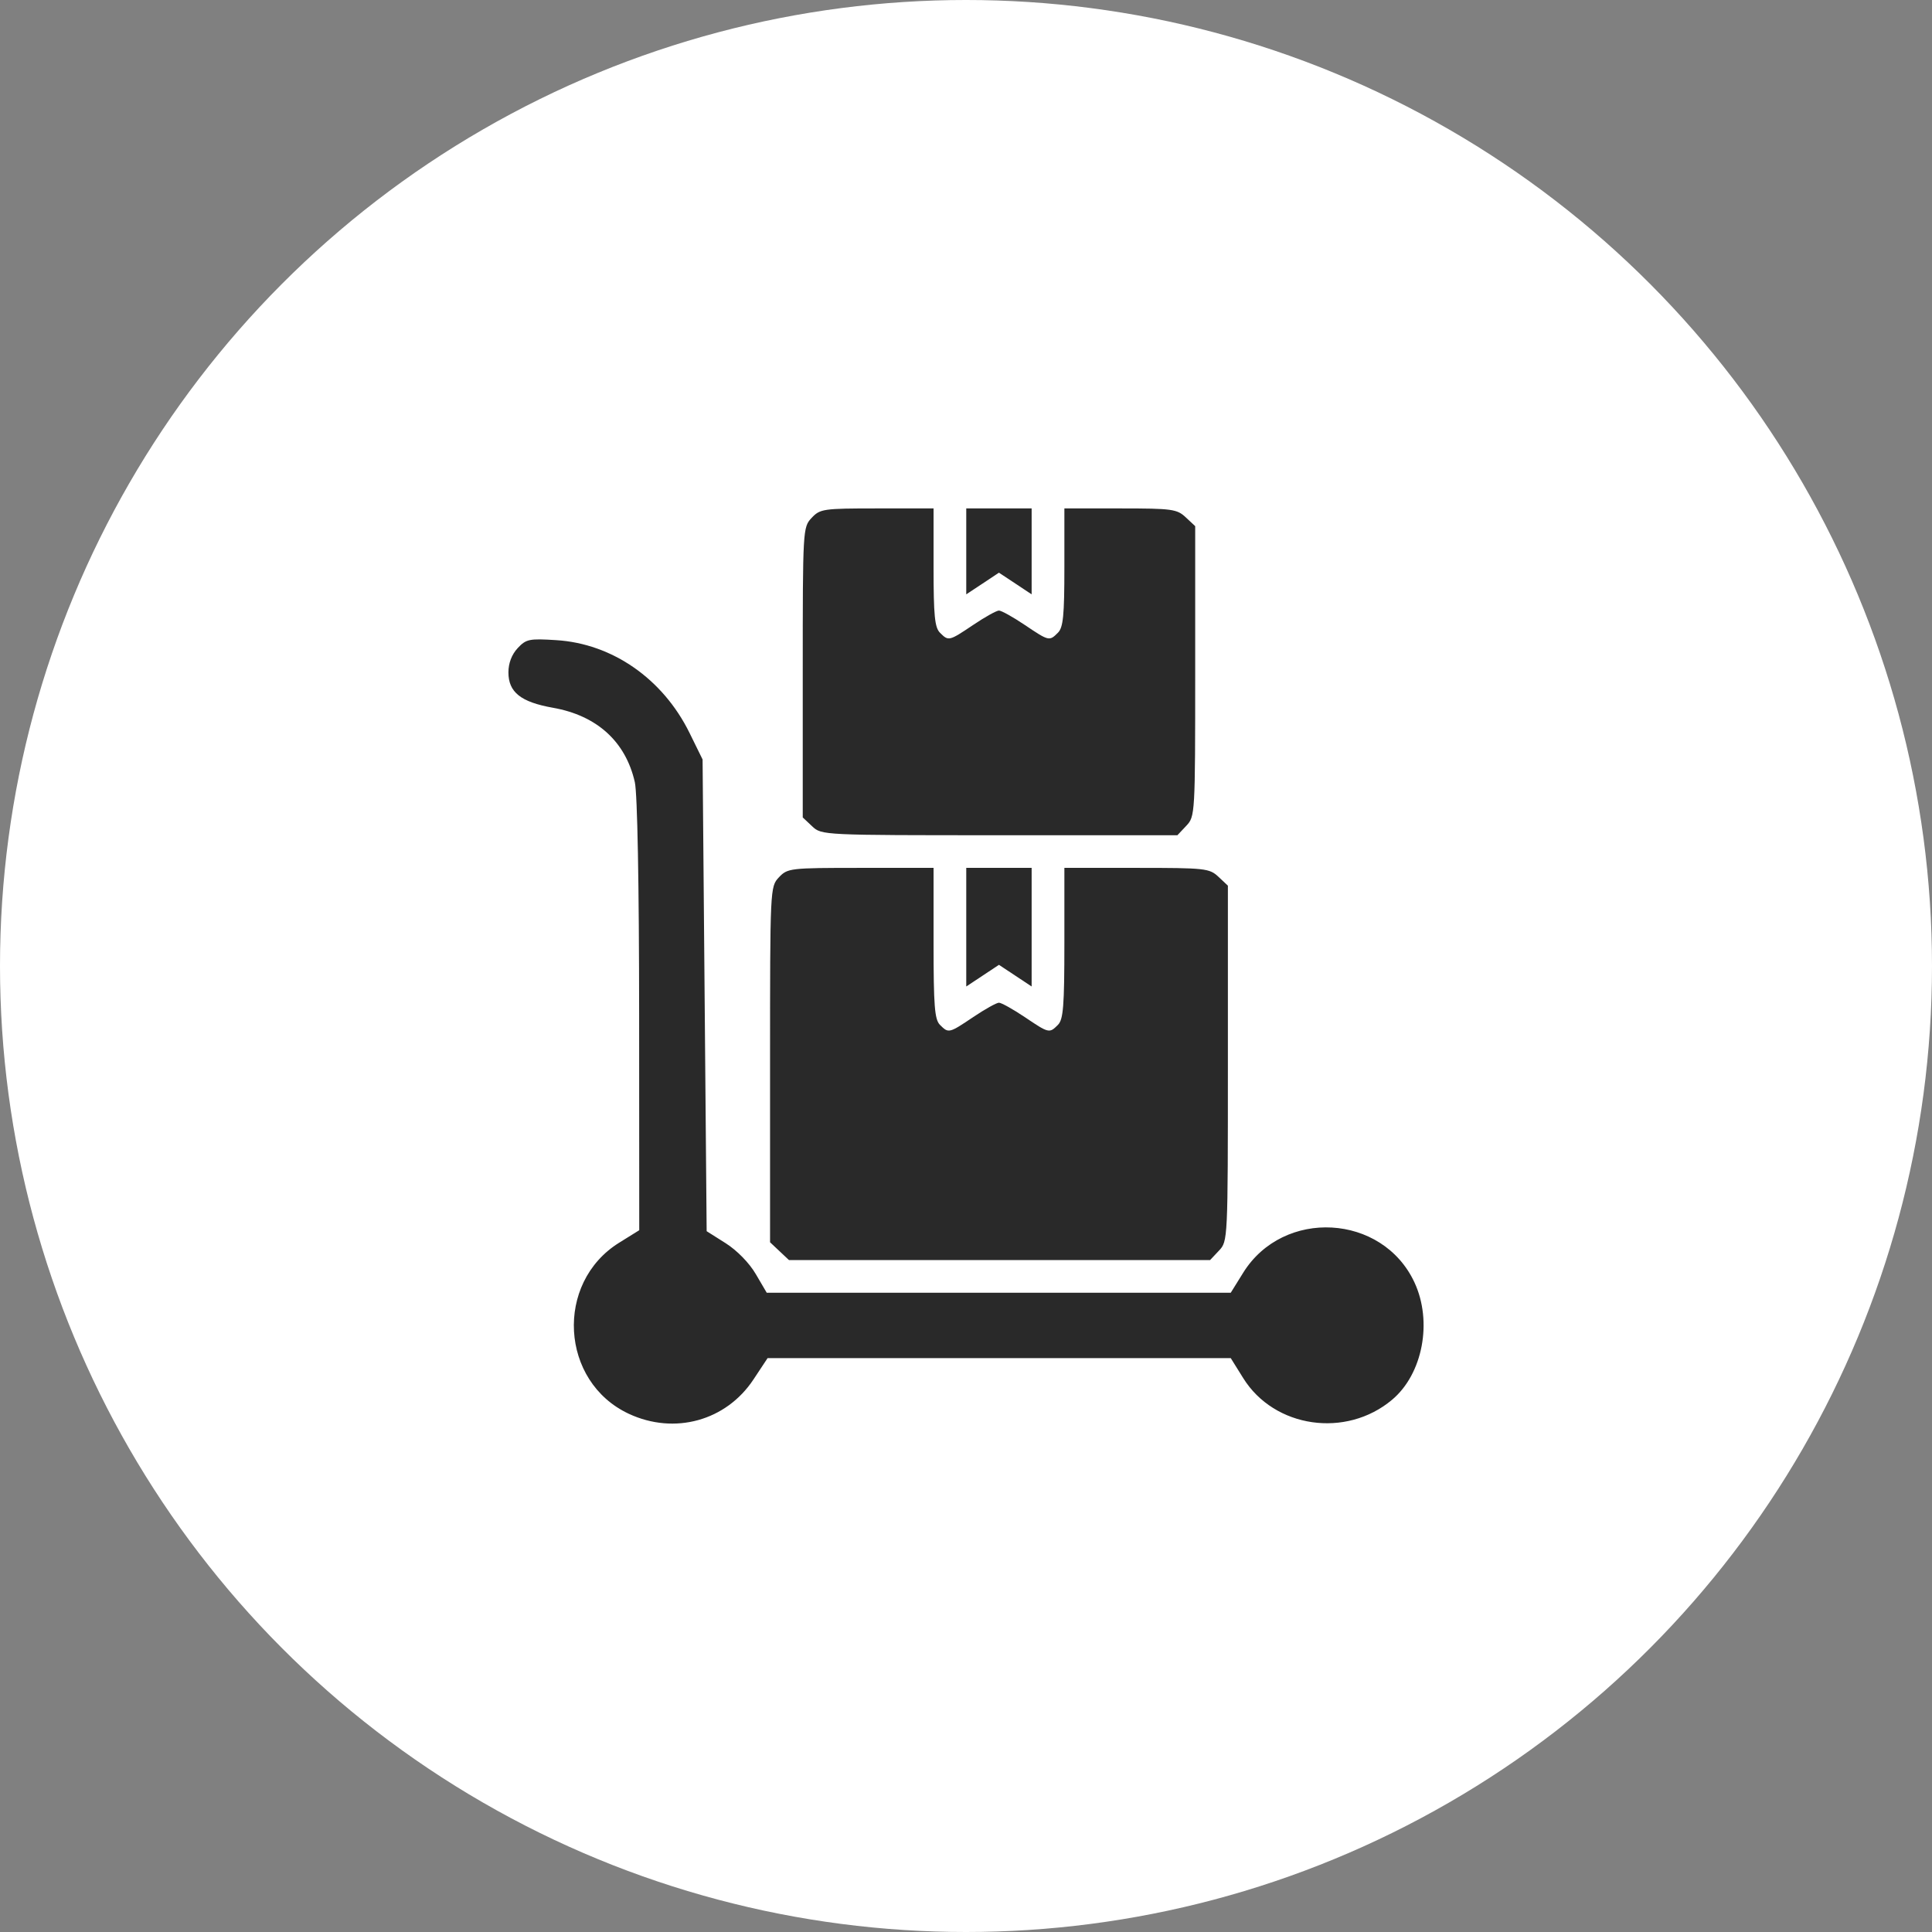
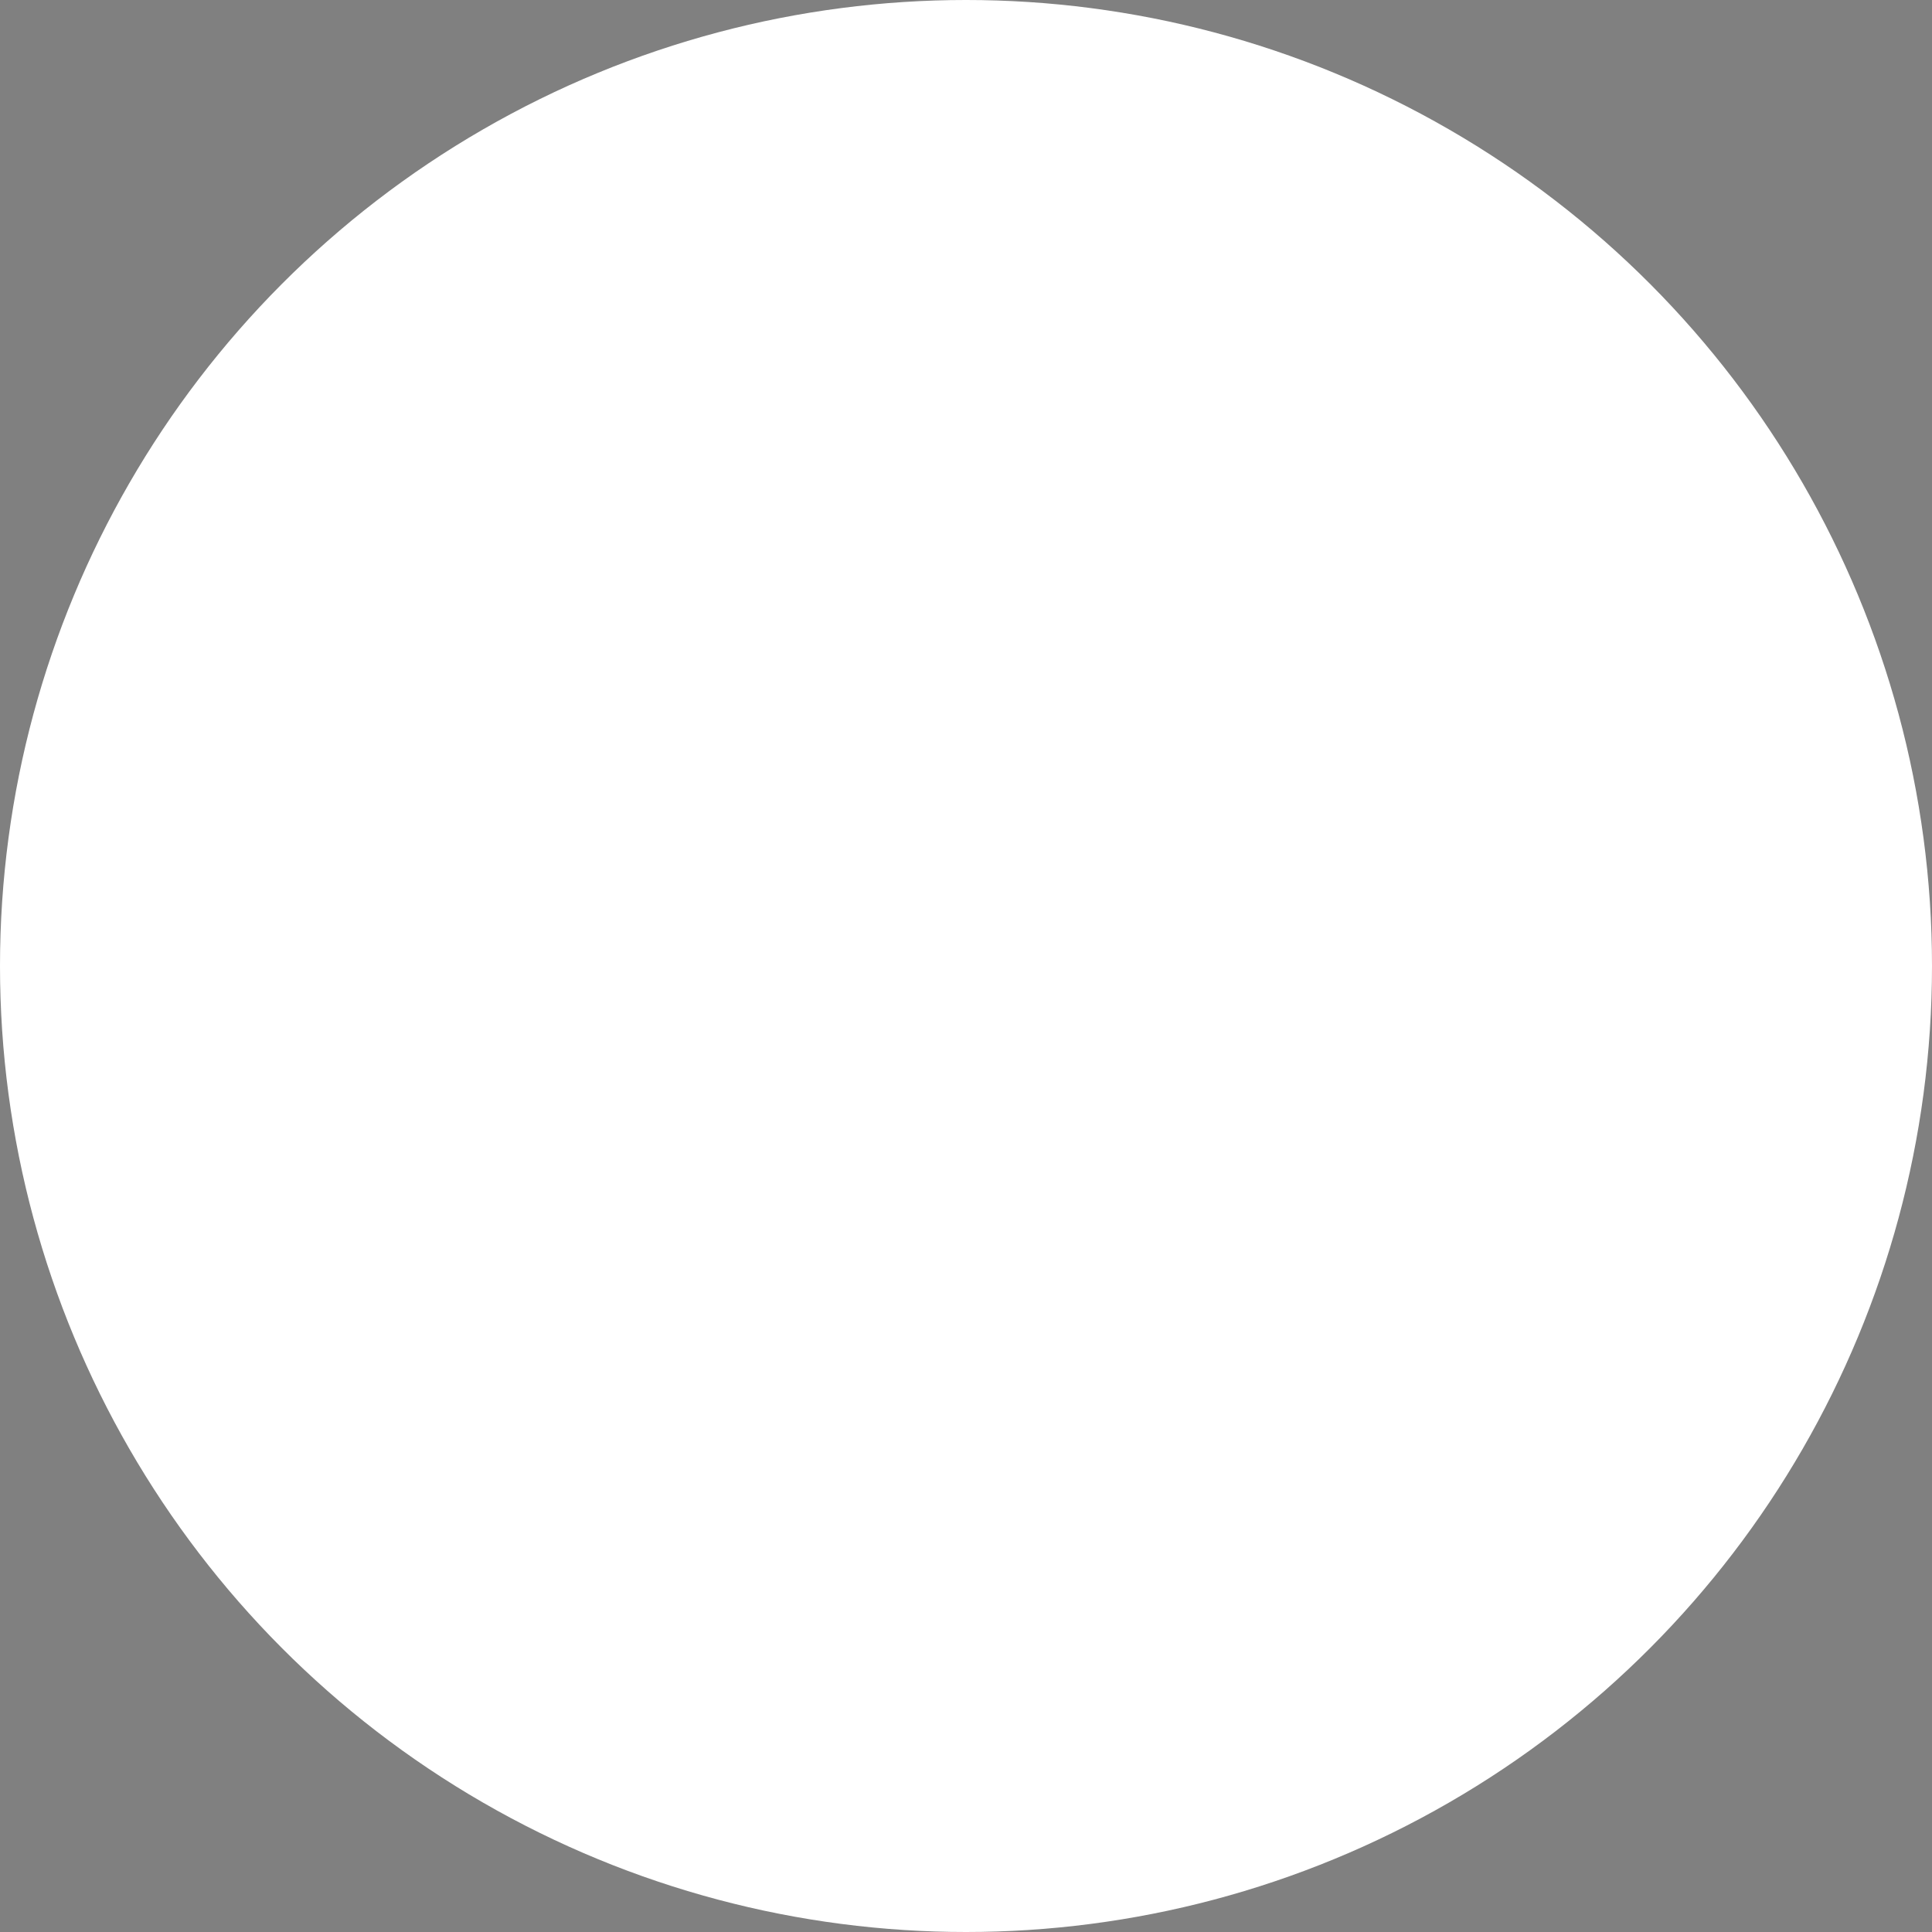
<svg xmlns="http://www.w3.org/2000/svg" width="38" height="38" viewBox="0 0 38 38" fill="none">
  <rect x="0" y="0" width="38" height="38" fill="#808080" stroke="none" />
  <circle cx="19" cy="19" r="19" fill="white" />
-   <path fill-rule="evenodd" clip-rule="evenodd" d="M15.964 10.186C15.791 10.37 15.789 10.406 15.789 13.225V16.078L15.975 16.253C16.16 16.427 16.178 16.428 19.66 16.428H23.158L23.333 16.242C23.506 16.058 23.508 16.021 23.508 13.203V10.349L23.322 10.175C23.149 10.013 23.054 10 22.035 10H20.935V11.159C20.935 12.106 20.912 12.342 20.808 12.445C20.639 12.614 20.632 12.612 20.153 12.29C19.923 12.135 19.696 12.009 19.648 12.009C19.601 12.009 19.373 12.135 19.144 12.29C18.664 12.612 18.657 12.614 18.488 12.445C18.385 12.342 18.362 12.106 18.362 11.159V10H17.25C16.192 10 16.13 10.009 15.964 10.186ZM19.005 10.845V11.69L19.327 11.477L19.648 11.264L19.97 11.477L20.291 11.69V10.845V10H19.648H19.005V10.845ZM10.181 12.749C10.065 12.874 10 13.044 10 13.225C10 13.615 10.244 13.809 10.877 13.921C11.741 14.074 12.305 14.586 12.486 15.383C12.537 15.605 12.57 17.382 12.571 19.971L12.573 24.197L12.179 24.442C10.907 25.232 11.017 27.178 12.369 27.808C13.267 28.226 14.282 27.946 14.82 27.132L15.098 26.712H19.652H24.207L24.452 27.105C25.063 28.088 26.476 28.293 27.381 27.531C27.984 27.025 28.18 25.994 27.82 25.222C27.19 23.871 25.243 23.762 24.452 25.033L24.207 25.427H19.644H15.081L14.865 25.059C14.737 24.84 14.497 24.595 14.274 24.453L13.899 24.216L13.859 19.577L13.819 14.938L13.561 14.413C13.037 13.351 12.044 12.66 10.942 12.591C10.408 12.557 10.348 12.57 10.181 12.749ZM15.32 17.256C15.147 17.442 15.146 17.46 15.146 20.938V24.434L15.332 24.609L15.518 24.784H19.66H23.801L23.976 24.598C24.15 24.413 24.151 24.395 24.151 20.916V17.42L23.965 17.245C23.788 17.079 23.706 17.07 22.357 17.07H20.935V18.551C20.935 19.79 20.914 20.052 20.808 20.158C20.639 20.327 20.632 20.326 20.153 20.003C19.923 19.849 19.696 19.722 19.648 19.722C19.601 19.722 19.373 19.849 19.144 20.003C18.664 20.326 18.657 20.327 18.488 20.158C18.383 20.052 18.362 19.79 18.362 18.551V17.07H16.929C15.534 17.07 15.491 17.076 15.32 17.256ZM19.005 18.237V19.403L19.327 19.19L19.648 18.977L19.97 19.19L20.291 19.403V18.237V17.07H19.648H19.005V18.237Z" fill="#292929" />
</svg>